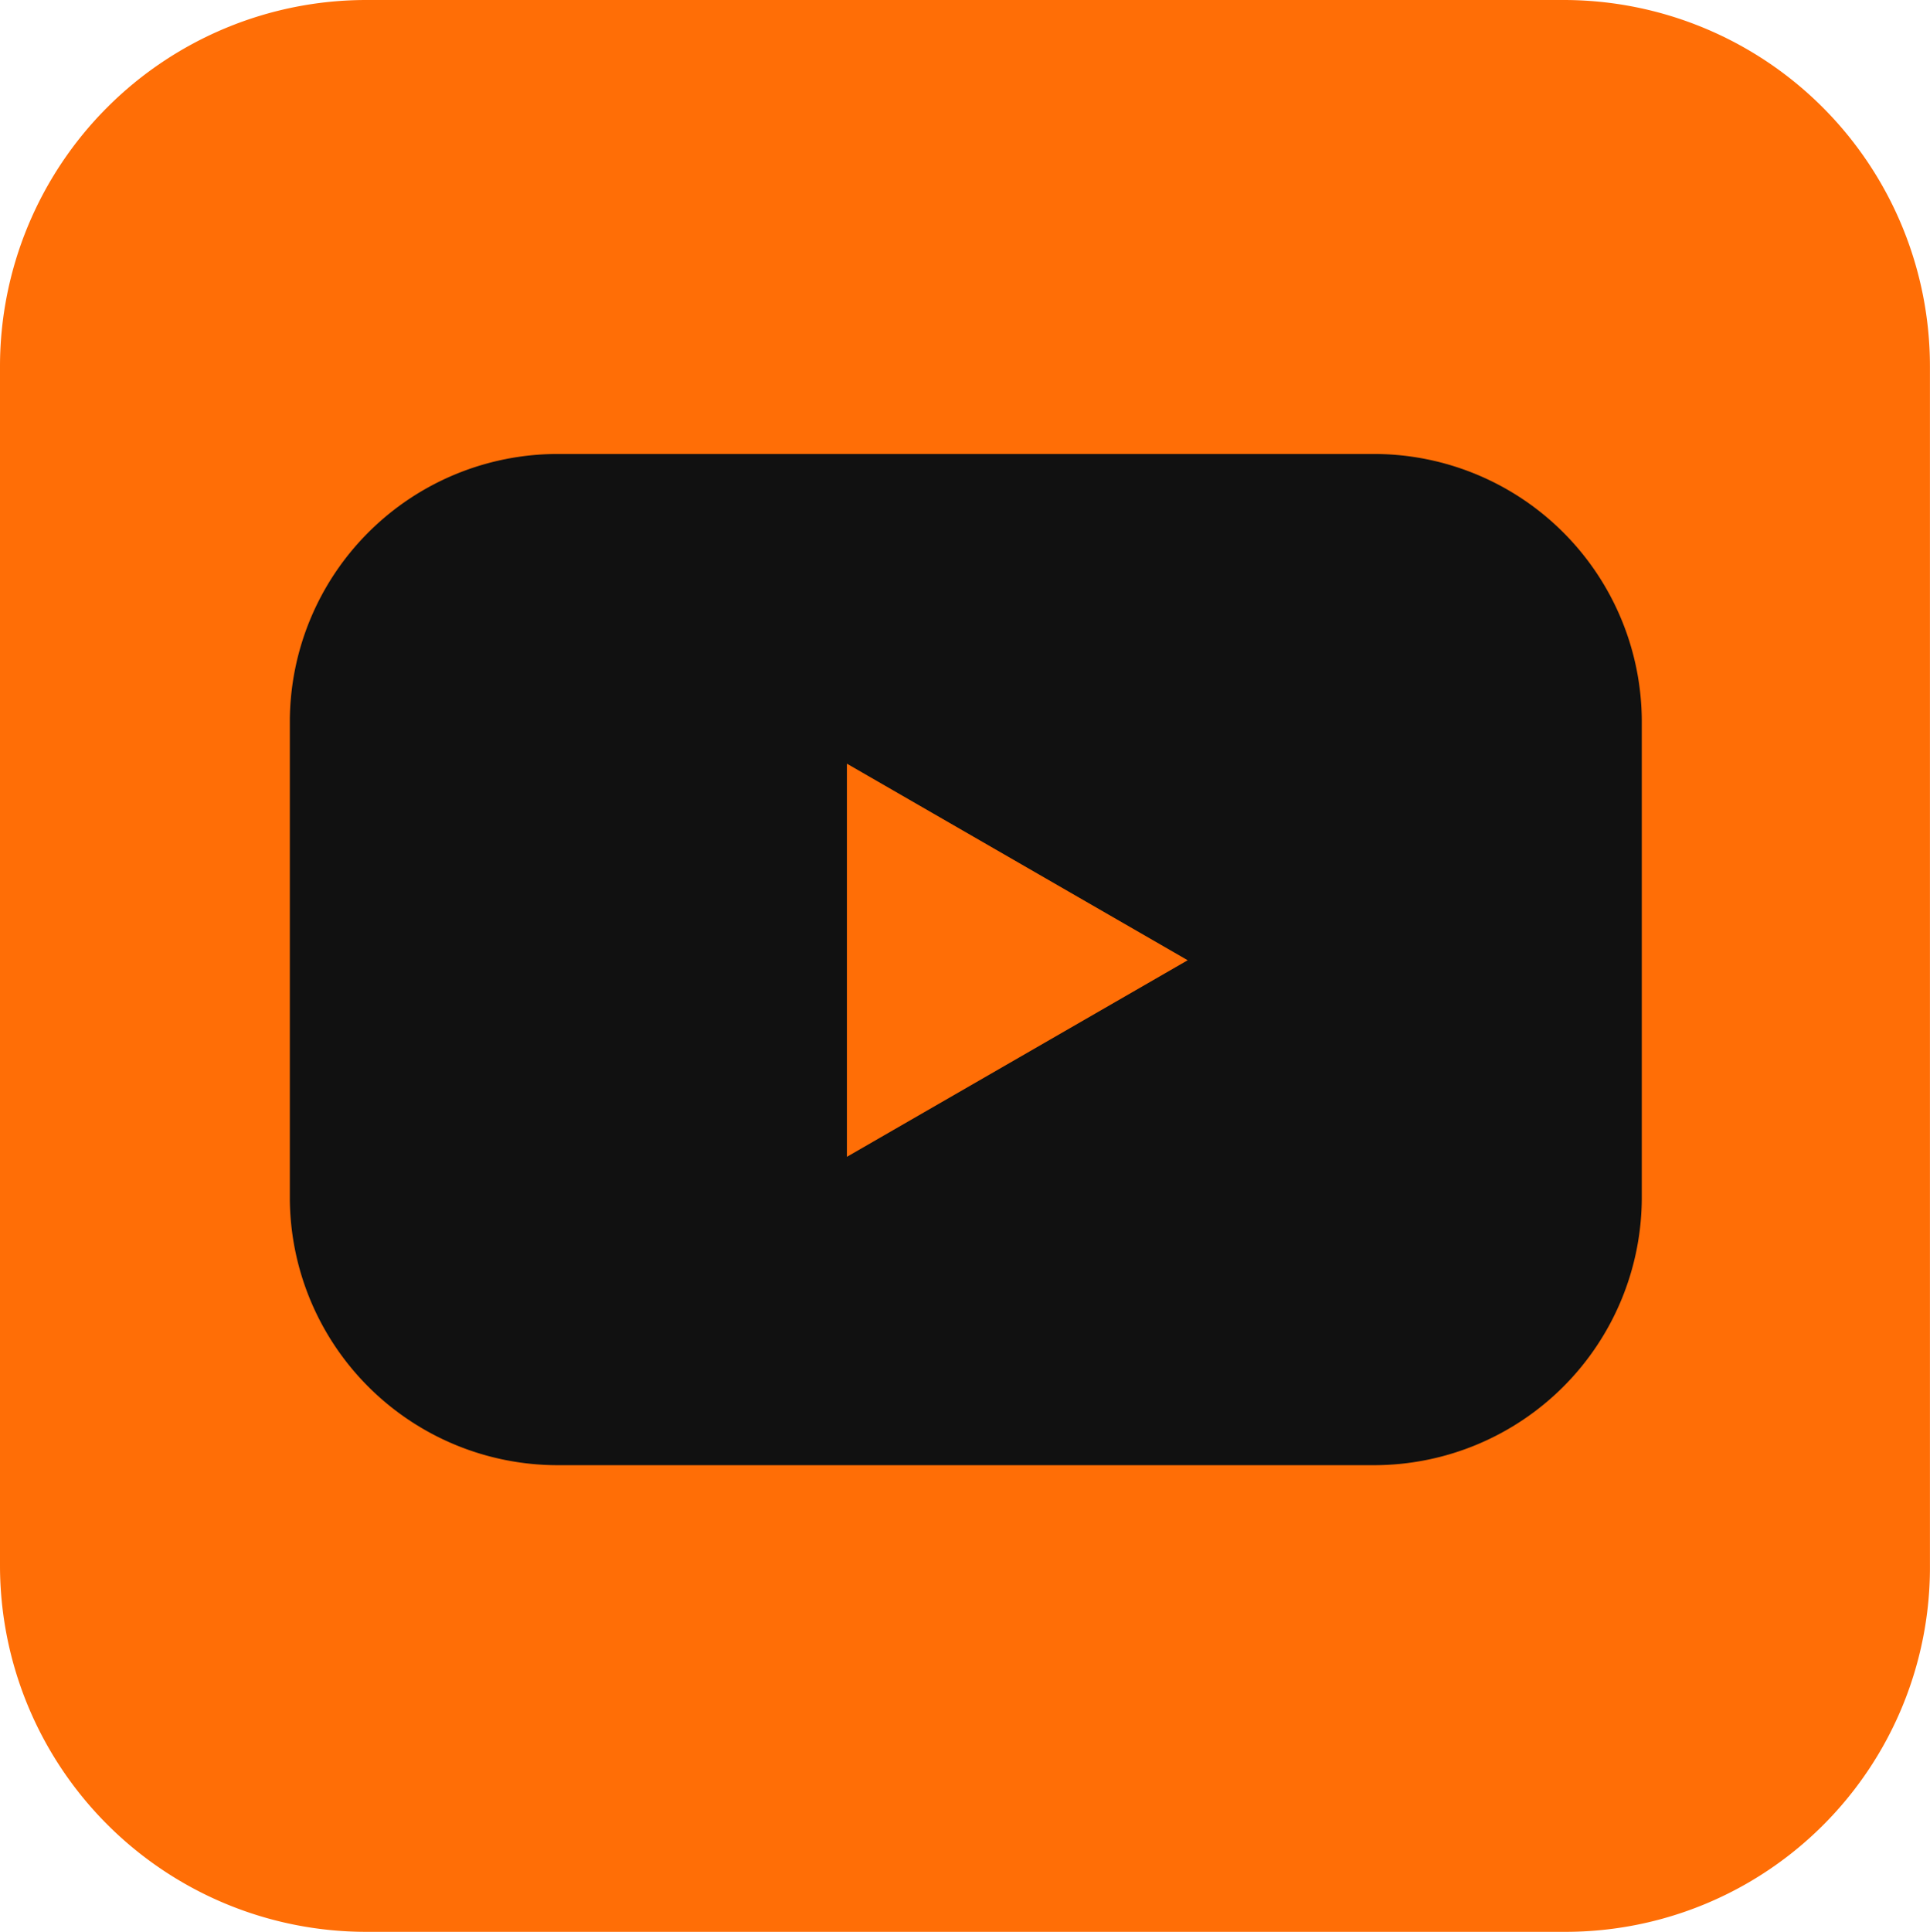
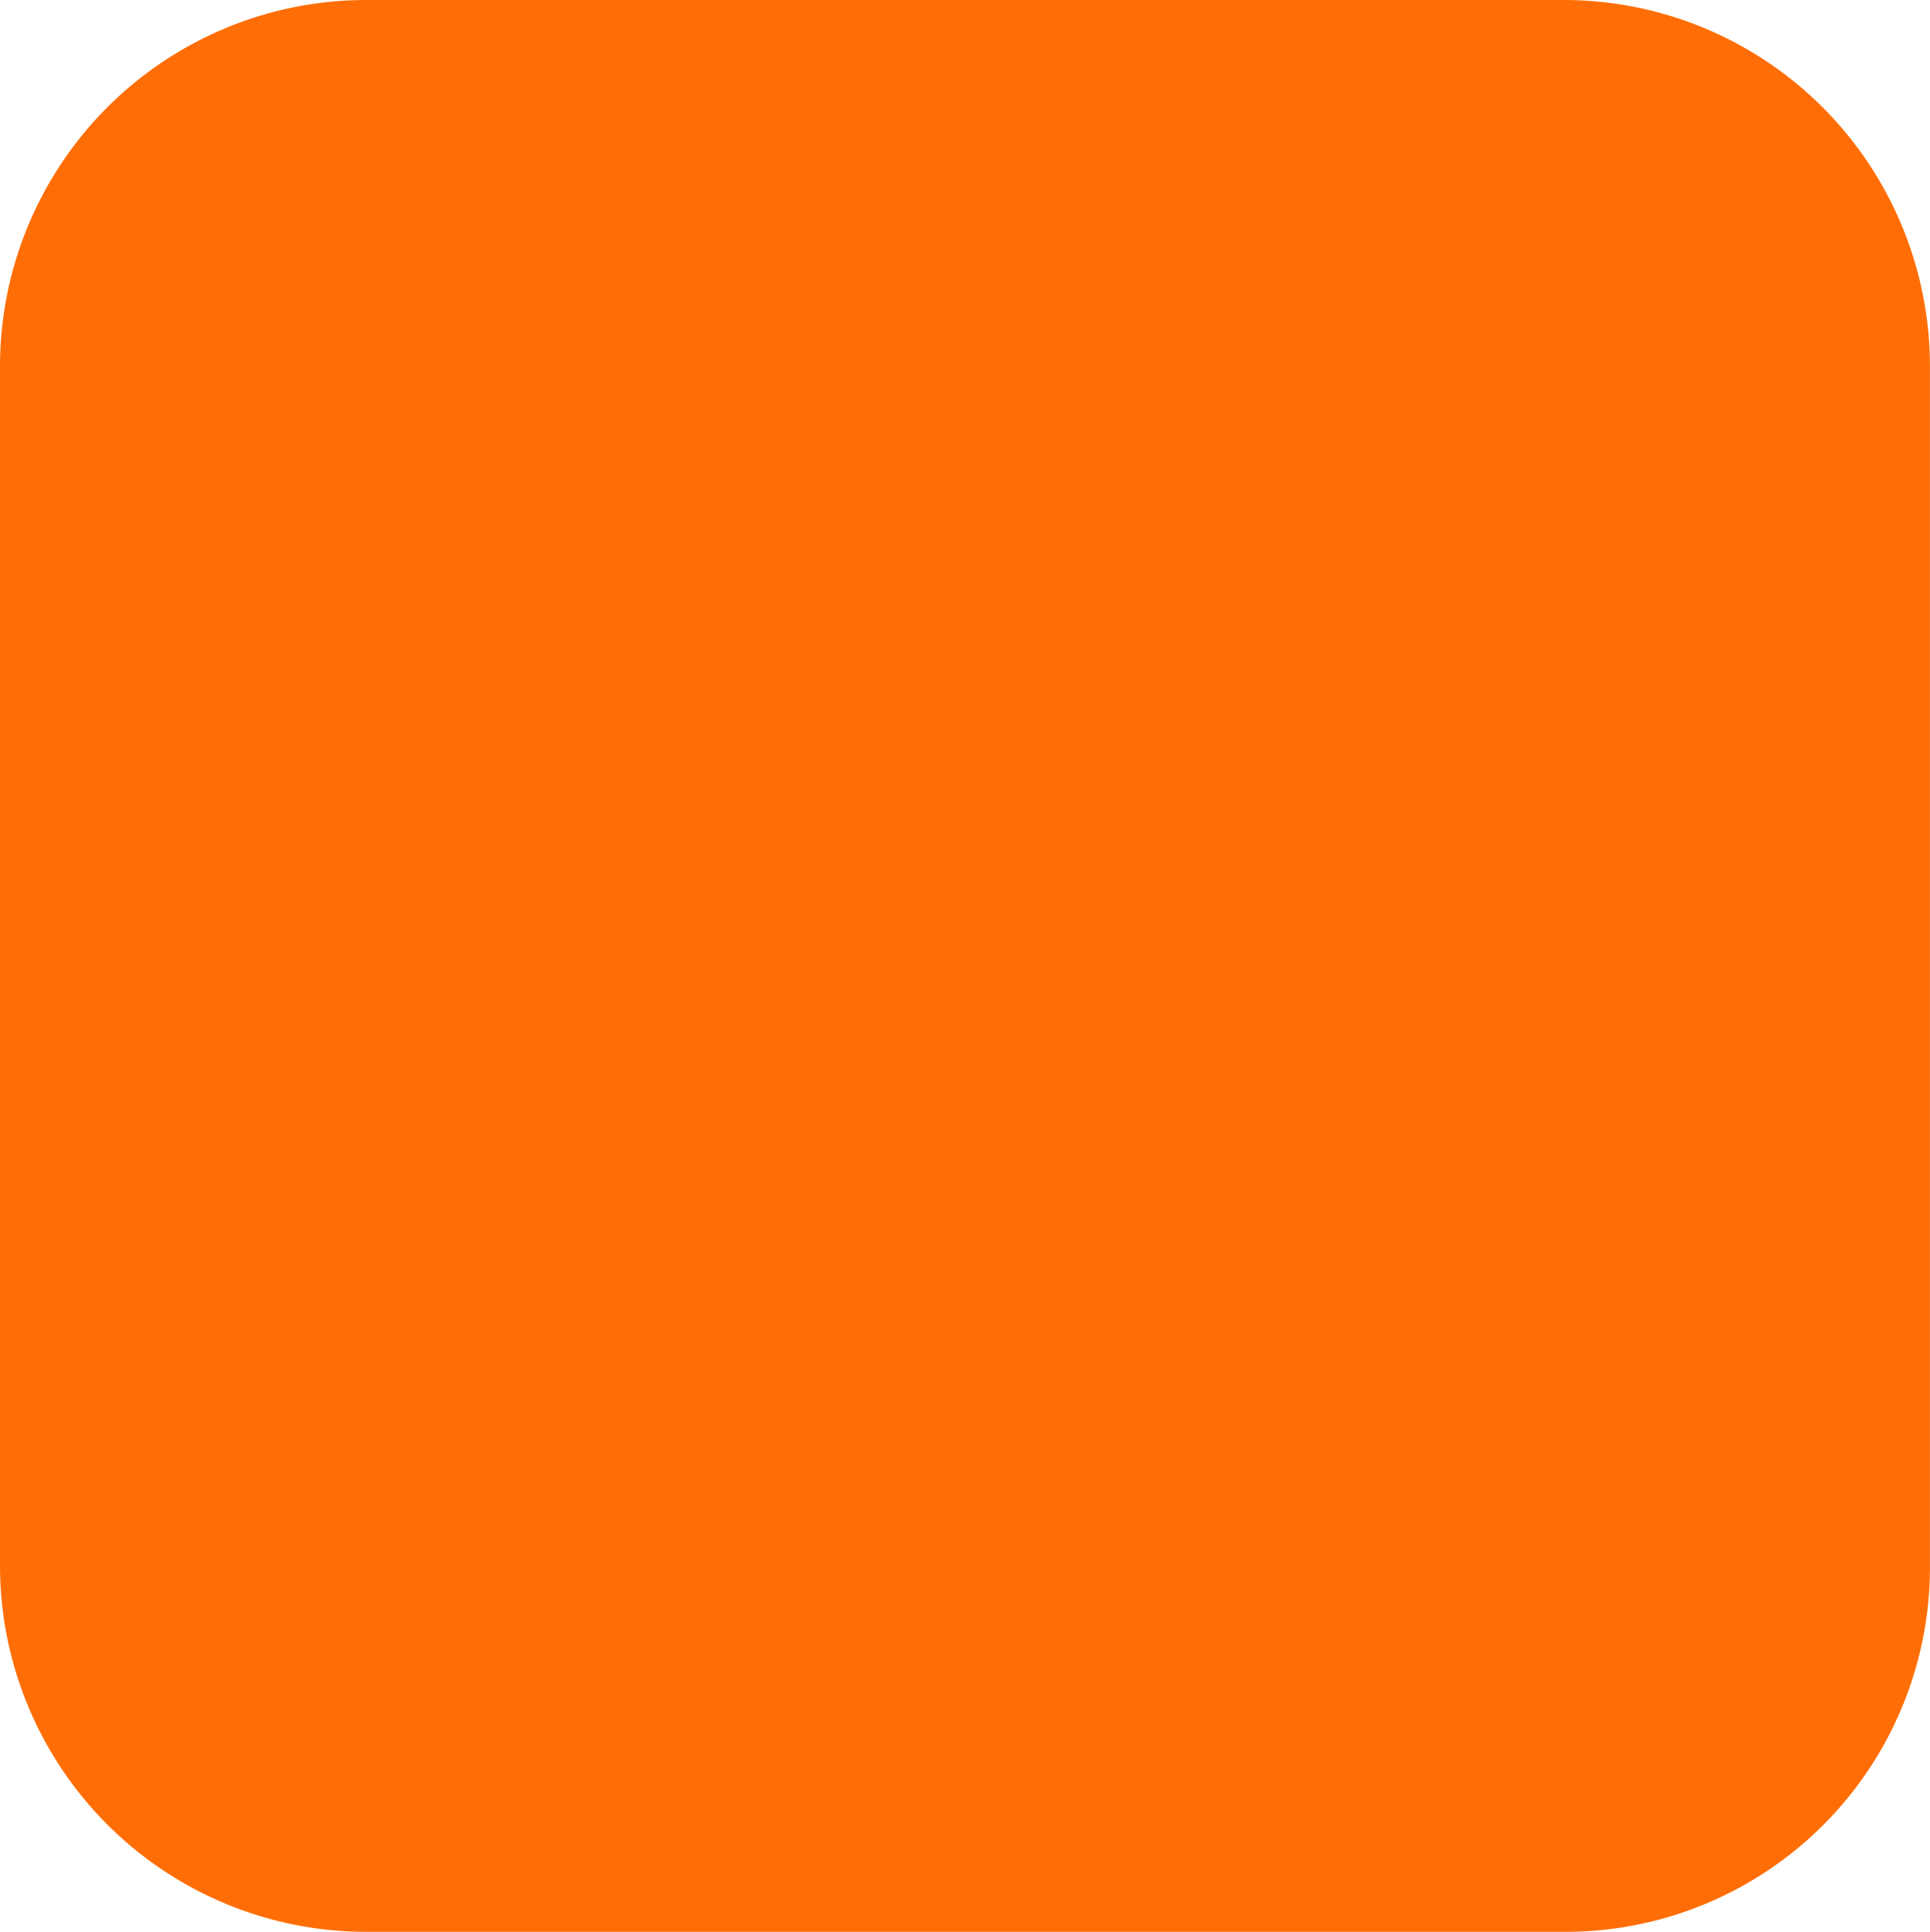
<svg xmlns="http://www.w3.org/2000/svg" id="youtube_icon" width="31.977" height="32" data-name="youtube icon" viewBox="0 0 31.977 32">
  <defs>
    <style>
            .cls-1,.cls-3{fill:#ff6e06}.cls-1{fill-rule:evenodd}.cls-2{fill:#111}
        </style>
  </defs>
  <path id="Path_2" d="M25.933 32H6.067A6.069 6.069 0 0 1 0 25.933V6.067A6.069 6.069 0 0 1 6.067 0h19.842a6.069 6.069 0 0 1 6.067 6.067v19.842A6.039 6.039 0 0 1 25.933 32z" class="cls-1" data-name="Path 2" />
-   <path id="Path_3" d="M42.9 44.422a4.439 4.439 0 0 1-4.428 4.428H24.928a4.439 4.439 0 0 1-4.428-4.428v-7.894a4.439 4.439 0 0 1 4.428-4.428h13.54a4.439 4.439 0 0 1 4.432 4.428z" class="cls-2" data-name="Path 3" transform="translate(-15.698 -24.58)" />
  <g id="Group_5" data-name="Group 5" transform="translate(14.032 12.65)">
    <g id="Group_4" data-name="Group 4">
-       <path id="Path_4" d="M59.9 54l5.646 3.256-5.646 3.256z" class="cls-3" data-name="Path 4" transform="translate(-59.9 -54)" />
-     </g>
+       </g>
  </g>
</svg>